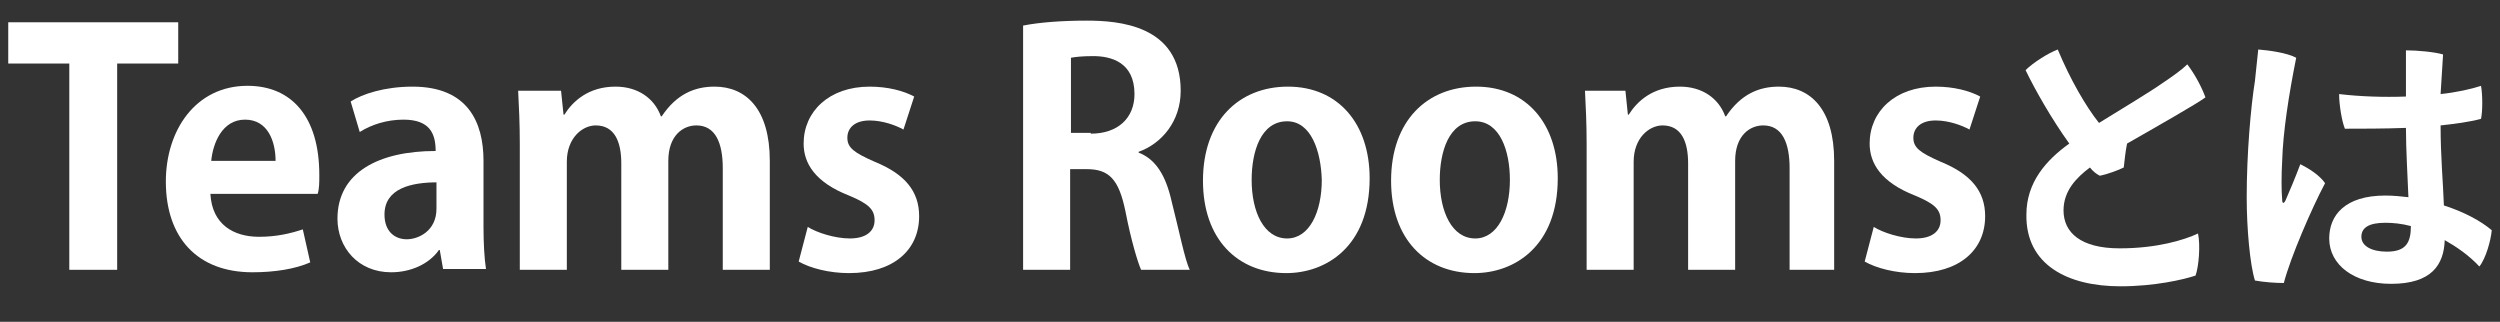
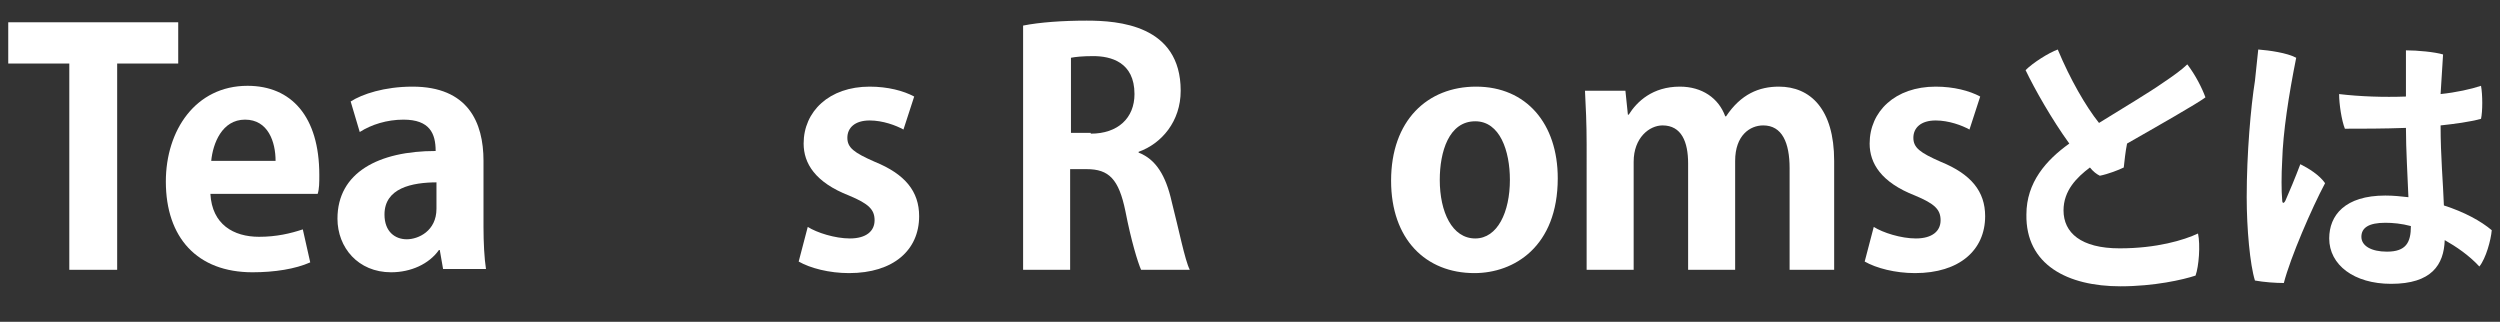
<svg xmlns="http://www.w3.org/2000/svg" version="1.1" id="レイヤー_1" x="0px" y="0px" viewBox="0 0 303 39" width="303" height="39" style="enable-background:new 0 0 303 39;" xml:space="preserve">
  <rect x="0" y="0" width="303" height="39" fill="#333333" stroke="none" />
  <style type="text/css">
	.st0{fill:#FFFFFF;}
</style>
  <path class="st0" d="M21.6,7.7h-7.4v25H8.4v-25H1v-5h20.6V7.7z" />
  <path class="st0" d="M37.6,31.8c-1.8,0.8-4.3,1.2-7,1.2c-6.7,0-10.5-4.2-10.5-11c0-6.2,3.6-11.6,9.9-11.6c5.3,0,8.7,3.7,8.7,10.8  c0,0.9,0,1.7-0.2,2.3h-13c0.2,3.7,2.8,5.2,5.9,5.2c2.1,0,3.8-0.4,5.3-0.9L37.6,31.8z M33.4,19.5c0-2.3-0.9-5-3.7-5  c-2.8,0-3.9,2.9-4.1,5H33.4z" />
  <path class="st0" d="M58.6,27.5c0,1.9,0.1,3.8,0.3,5.1h-5.2l-0.4-2.3h-0.1c-1.2,1.7-3.4,2.7-5.8,2.7c-4,0-6.5-3-6.5-6.5  c0-5.6,5-8.2,11.9-8.2c0-2.1-0.7-3.8-3.9-3.8c-2,0-3.9,0.6-5.3,1.5l-1.1-3.7c1.4-0.9,4.1-1.8,7.5-1.8c6.7,0,8.6,4.3,8.6,9V27.5z   M53,22.1c-3.1,0-6.4,0.7-6.4,3.9c0,2.1,1.3,3,2.7,3c1.4,0,3.6-1,3.6-3.7V22.1z" />
-   <path class="st0" d="M93.3,32.7h-5.7V20.4c0-3.1-0.9-5.2-3.2-5.2c-1.6,0-3.4,1.2-3.4,4.3v13.2h-5.7V19.8c0-2.6-0.8-4.6-3.1-4.6  c-1.6,0-3.5,1.5-3.5,4.4v13.1h-5.7V17.5c0-2.5-0.1-4.6-0.2-6.5H68l0.3,2.9h0.1c1-1.6,2.9-3.4,6.2-3.4c2.7,0,4.7,1.4,5.5,3.6h0.1  c1.8-2.7,4-3.6,6.4-3.6c3.8,0,6.7,2.7,6.7,9V32.7z" />
  <path class="st0" d="M109.5,15.7c-0.9-0.5-2.5-1.1-4.1-1.1c-1.8,0-2.7,0.9-2.7,2.1c0,1.2,0.8,1.8,3.3,2.9c3.7,1.5,5.4,3.6,5.4,6.6  c0,4.1-3.1,6.9-8.5,6.9c-2.4,0-4.7-0.6-6.1-1.4l1.1-4.2c1.1,0.7,3.3,1.4,5.1,1.4c2,0,3-0.9,3-2.2s-0.7-2-3.1-3  c-4.1-1.6-5.5-3.9-5.5-6.3c0-3.9,3.1-6.9,8-6.9c2.2,0,4.1,0.5,5.4,1.2L109.5,15.7z" />
  <path class="st0" d="M138,18.5c2.1,0.8,3.3,2.8,4,5.9c0.9,3.5,1.6,7.1,2.2,8.3h-5.9c-0.4-0.9-1.2-3.5-1.9-7.1  c-0.8-3.9-2-5.1-4.7-5.1h-2v12.2H124V3.1c2-0.4,4.8-0.6,7.7-0.6c3.8,0,11.4,0.5,11.4,8.5c0,3.7-2.3,6.4-5.1,7.4V18.5z M132.2,16.2  c3.3,0,5.3-1.9,5.3-4.8c0-3.9-2.9-4.6-5-4.6c-1.3,0-2.2,0.1-2.7,0.2v9.1H132.2z" />
-   <path class="st0" d="M166,21.6c0,8.3-5.3,11.5-10.1,11.5c-5.9,0-10.1-4.1-10.1-11.2c0-7.3,4.4-11.4,10.3-11.4  C162.2,10.5,166,15,166,21.6z M156,14.7c-3.2,0-4.3,3.7-4.3,7.1c0,3.9,1.5,7.1,4.3,7.1c2.7,0,4.2-3.2,4.2-7.1  C160.1,18.3,158.9,14.7,156,14.7z" />
  <path class="st0" d="M188.8,21.6c0,8.3-5.3,11.5-10.1,11.5c-5.9,0-10.1-4.1-10.1-11.2c0-7.3,4.4-11.4,10.3-11.4  C185,10.5,188.8,15,188.8,21.6z M178.8,14.7c-3.2,0-4.3,3.7-4.3,7.1c0,3.9,1.5,7.1,4.3,7.1c2.7,0,4.2-3.2,4.2-7.1  C183,18.3,181.8,14.7,178.8,14.7z" />
  <path class="st0" d="M222.6,32.7h-5.7V20.4c0-3.1-0.9-5.2-3.2-5.2c-1.6,0-3.4,1.2-3.4,4.3v13.2h-5.7V19.8c0-2.6-0.8-4.6-3.1-4.6  c-1.6,0-3.5,1.5-3.5,4.4v13.1h-5.7V17.5c0-2.5-0.1-4.6-0.2-6.5h4.9l0.3,2.9h0.1c1-1.6,2.9-3.4,6.2-3.4c2.7,0,4.7,1.4,5.5,3.6h0.1  c1.8-2.7,4-3.6,6.4-3.6c3.8,0,6.7,2.7,6.7,9V32.7z" />
  <path class="st0" d="M238.7,15.7c-0.9-0.5-2.5-1.1-4.1-1.1c-1.8,0-2.7,0.9-2.7,2.1c0,1.2,0.8,1.8,3.3,2.9c3.7,1.5,5.4,3.6,5.4,6.6  c0,4.1-3.1,6.9-8.5,6.9c-2.4,0-4.7-0.6-6.1-1.4l1.1-4.2c1.1,0.7,3.3,1.4,5.1,1.4c2,0,3-0.9,3-2.2s-0.7-2-3.1-3  c-4.1-1.6-5.5-3.9-5.5-6.3c0-3.9,3.1-6.9,8-6.9c2.2,0,4.1,0.5,5.4,1.2L238.7,15.7z" />
  <path class="st0" d="M266.4,28.3c0.3,1.4,0.1,4-0.3,5.1c-1.5,0.5-5,1.3-9.1,1.3c-6.4,0-11.5-2.6-11.4-8.7c0-3.9,2.4-6.6,5.2-8.6  c-2.1-2.9-4.2-6.6-5.3-8.9c0.9-0.9,2.8-2.1,3.9-2.5c1.5,3.6,3.4,6.9,5,8.9c2.9-1.8,6.1-3.7,7.8-4.9c1.2-0.8,2.3-1.6,2.9-2.2  c1,1.3,1.8,2.9,2.2,4c-0.9,0.7-6,3.6-9.5,5.6c-0.2,1-0.3,2-0.4,2.9c-0.6,0.3-1.9,0.8-2.9,1c-0.4-0.2-0.8-0.5-1.2-1  c-1.6,1.2-3.2,2.8-3.2,5.2c0,2.7,2.1,4.6,6.8,4.6C261.4,30.1,264.7,29.1,266.4,28.3z" />
  <path class="st0" d="M281.8,22.2c-1.6,3-4.2,9-5,12.1c-1,0-2.4-0.1-3.5-0.3c-0.6-1.9-1-6.3-1-10.1c0-5.3,0.5-11,1-14.1  c0.1-1.1,0.3-2.7,0.4-3.8c1.3,0.1,3.5,0.4,4.6,1c-0.9,4.5-1.6,9-1.7,12.5c-0.1,1.7-0.1,3.7,0,4.7c0,0.5,0.2,0.5,0.4,0.1  c0.4-0.9,1.2-2.8,1.8-4.4C279.8,20.4,281.1,21.2,281.8,22.2z M302,27.9c-0.1,1.2-0.7,3.4-1.5,4.4c-1.3-1.4-2.8-2.4-4.2-3.2  c-0.1,3-1.6,5.3-6.5,5.3c-4.5,0-7.5-2.3-7.5-5.5c0-2.8,1.9-5.2,6.8-5.2c1,0,1.9,0.1,2.8,0.2c-0.1-2.6-0.3-5.8-0.3-8.4  c-2.7,0.1-5.4,0.1-7.4,0.1c-0.4-1-0.7-3-0.7-4.2c2.5,0.3,5.4,0.4,8.1,0.3c0-2.5,0-4.6,0-5.6c1.4,0,3.5,0.2,4.5,0.5  c-0.1,1.6-0.2,3.2-0.3,4.8c1.9-0.2,3.7-0.6,4.9-1c0.2,1.1,0.2,3.1,0,4c-1.5,0.4-3.1,0.6-4.9,0.8c0,3.8,0.3,6.9,0.4,9.7  C298.7,25.7,300.7,26.8,302,27.9z M292.2,27.4c-1.1-0.3-2.2-0.4-3.1-0.4c-2,0-2.9,0.6-2.9,1.7c0,1.1,1.2,1.8,3.1,1.8  C291.6,30.5,292.2,29.4,292.2,27.4z" />
</svg>